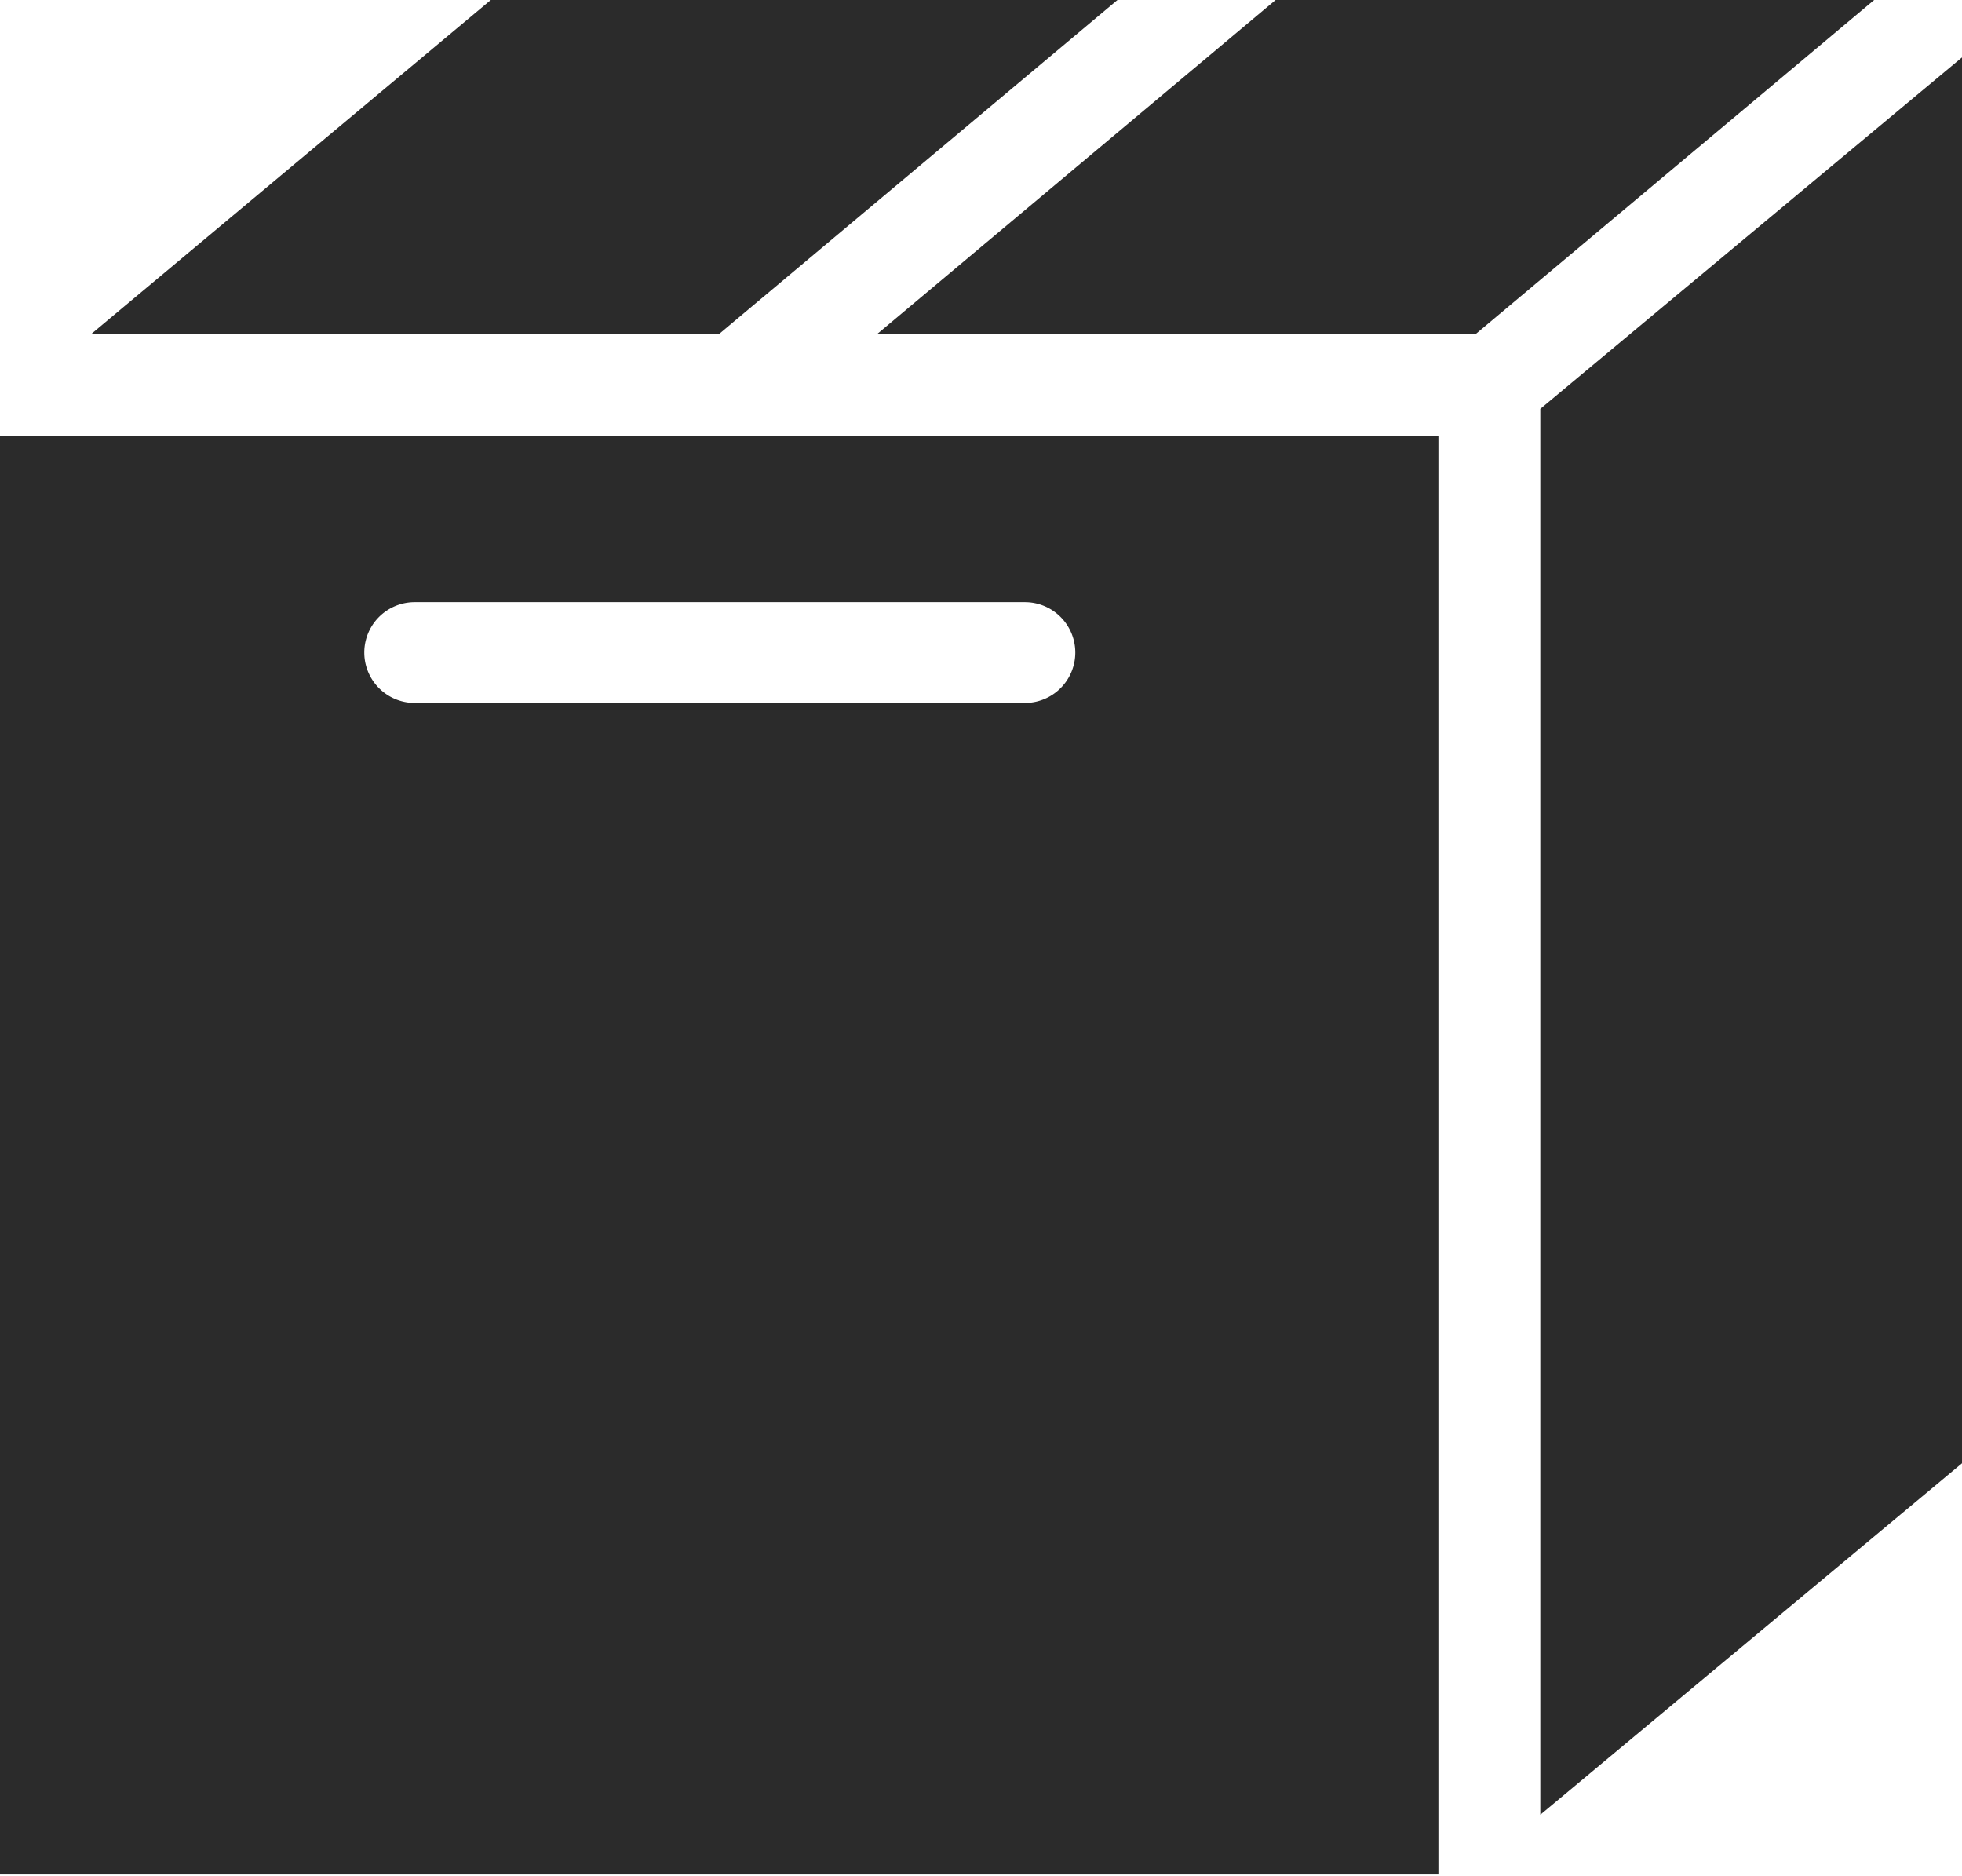
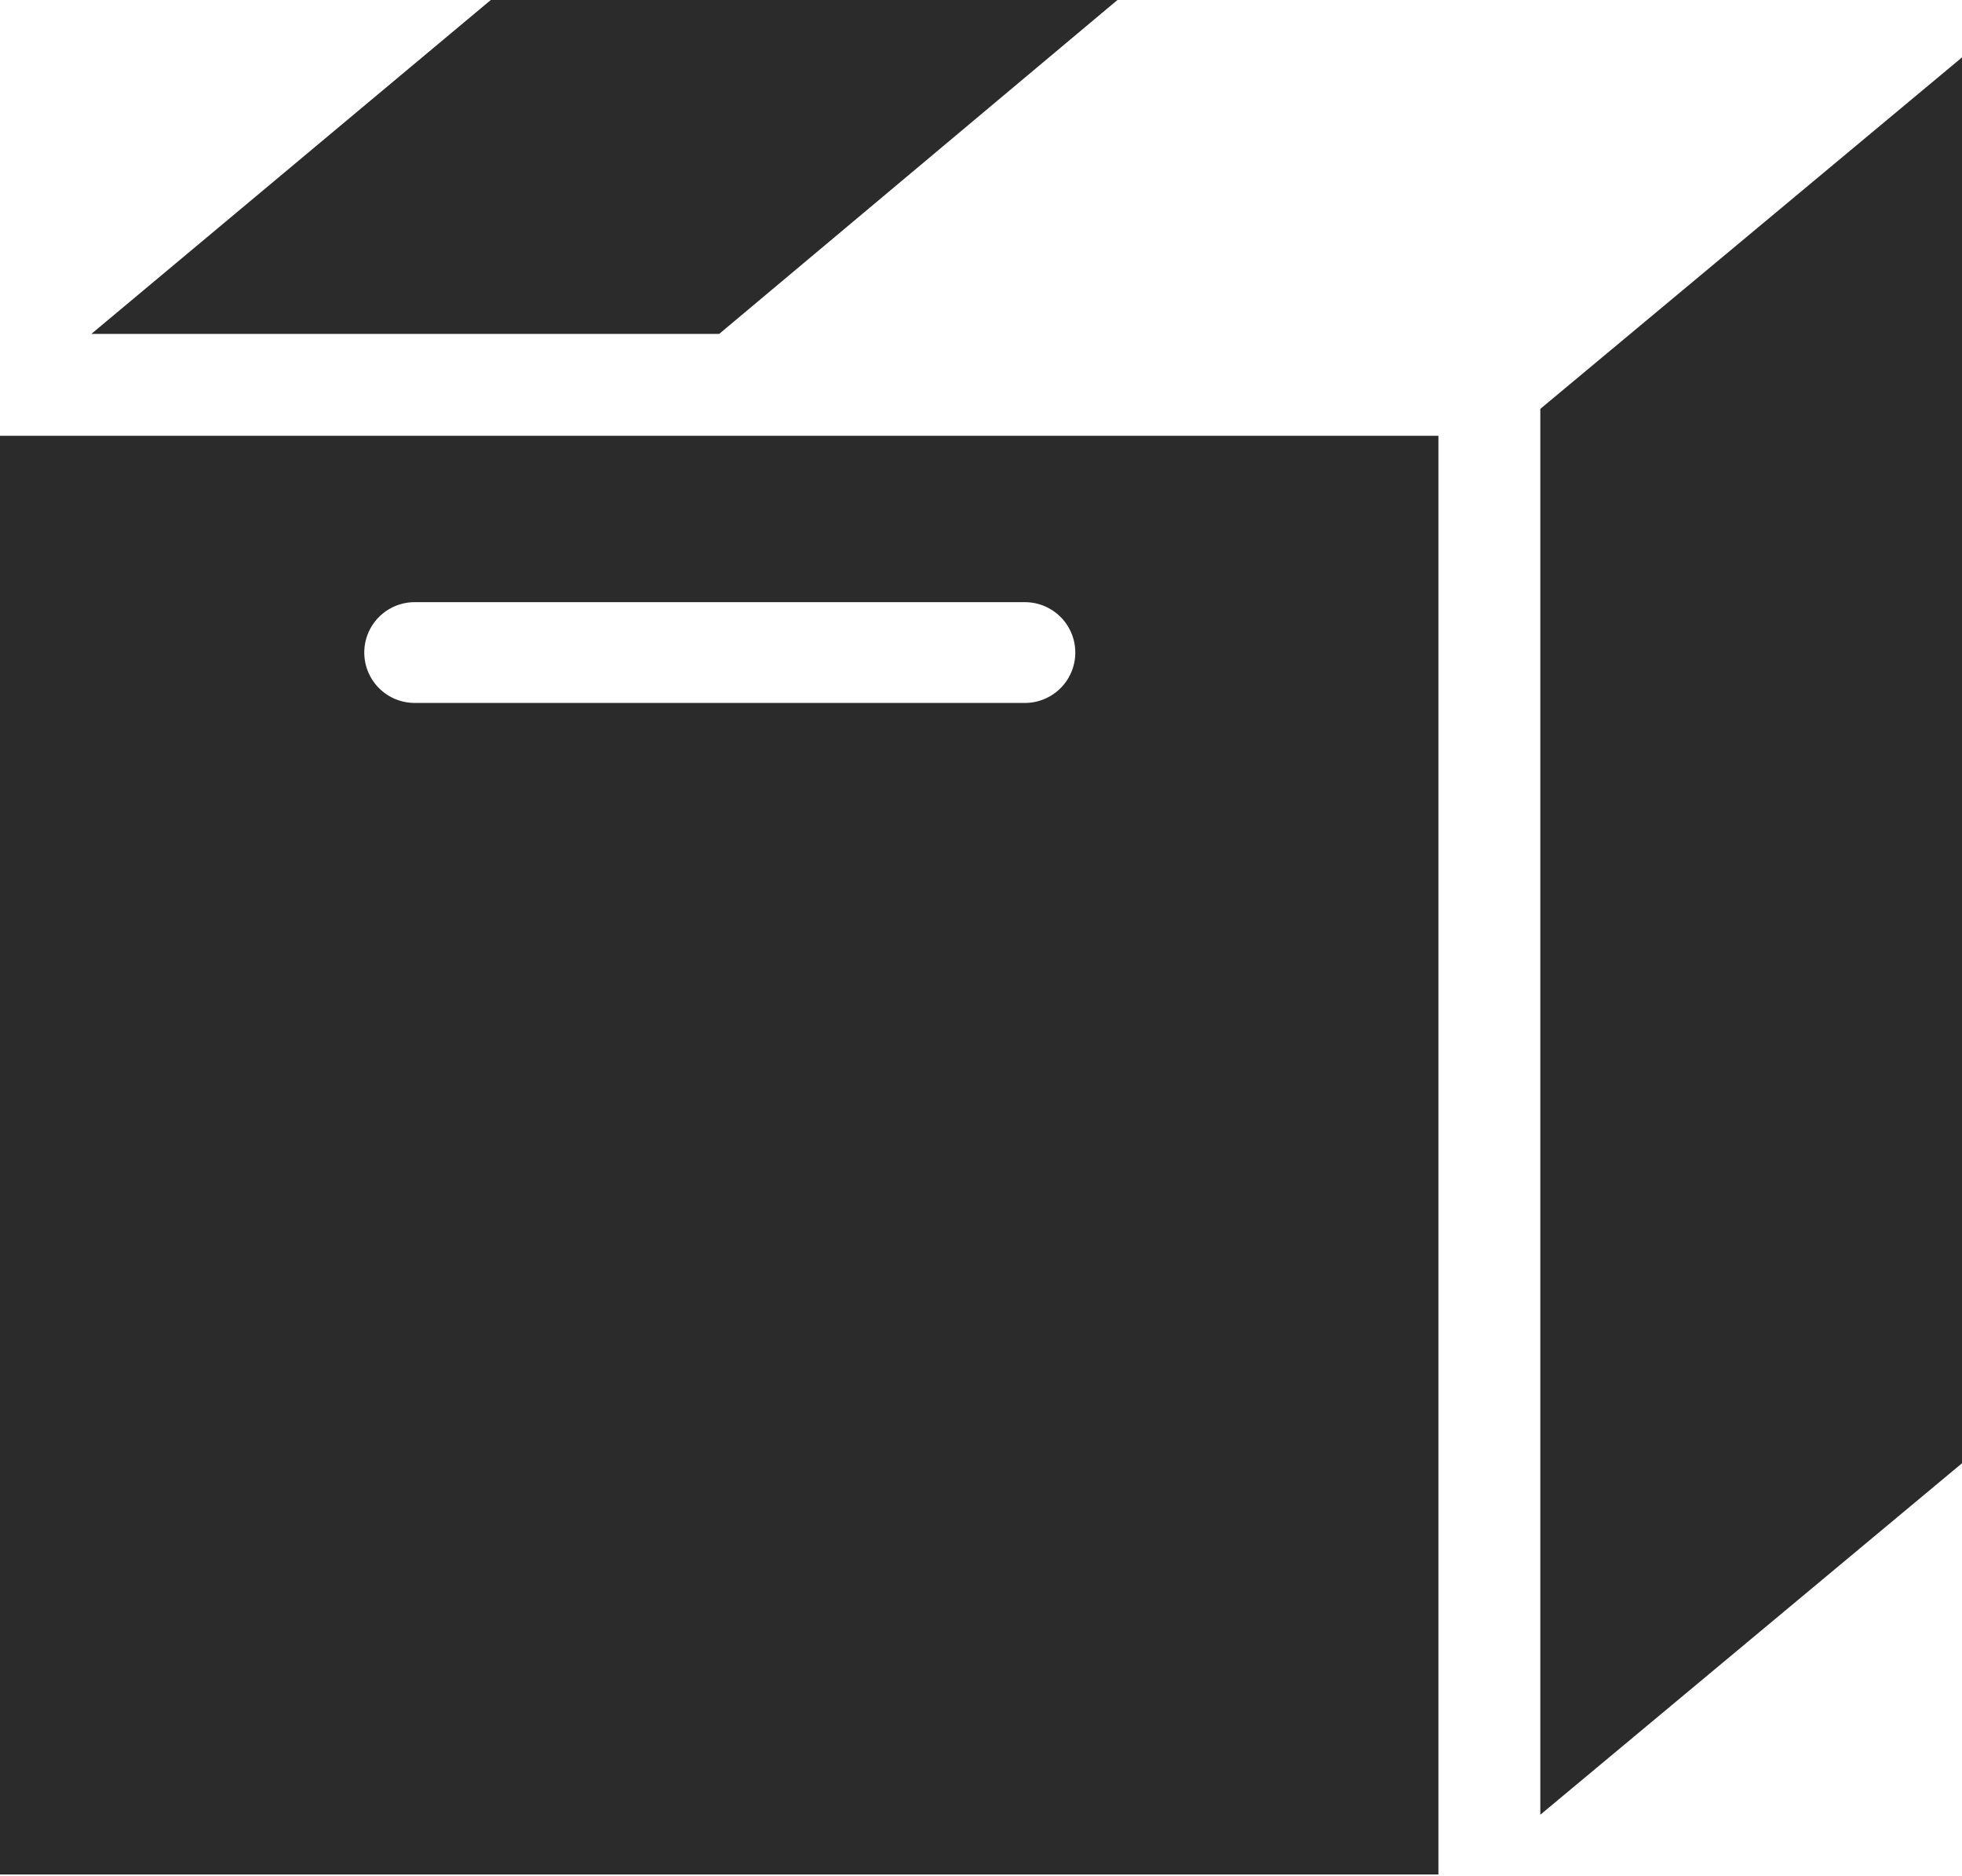
<svg xmlns="http://www.w3.org/2000/svg" id="Layer_2" data-name="Layer 2" viewBox="0 0 16.75 16.01">
  <defs>
    <style>.cls-1{fill:#2b2b2b;}</style>
  </defs>
  <title>bla</title>
  <g id="Group_49" data-name="Group 49">
    <path id="Path_36" data-name="Path 36" class="cls-1" d="M6.14,2.85,9.54,0H4.19L.78,2.85Z" />
    <path id="Path_37" data-name="Path 37" class="cls-1" d="M12.28,3.72H0V16H12.28ZM8.75,6H3.54a.43.43,0,1,1,0-.86H8.75a.43.43,0,1,1,0,.86Z" />
    <path id="Path_38" data-name="Path 38" class="cls-1" d="M16.75.49l-3.6,3v12l3.6-3Z" />
-     <path id="Path_39" data-name="Path 39" class="cls-1" d="M10.89,0,7.49,2.85H12.6L16,0Z" />
  </g>
</svg>